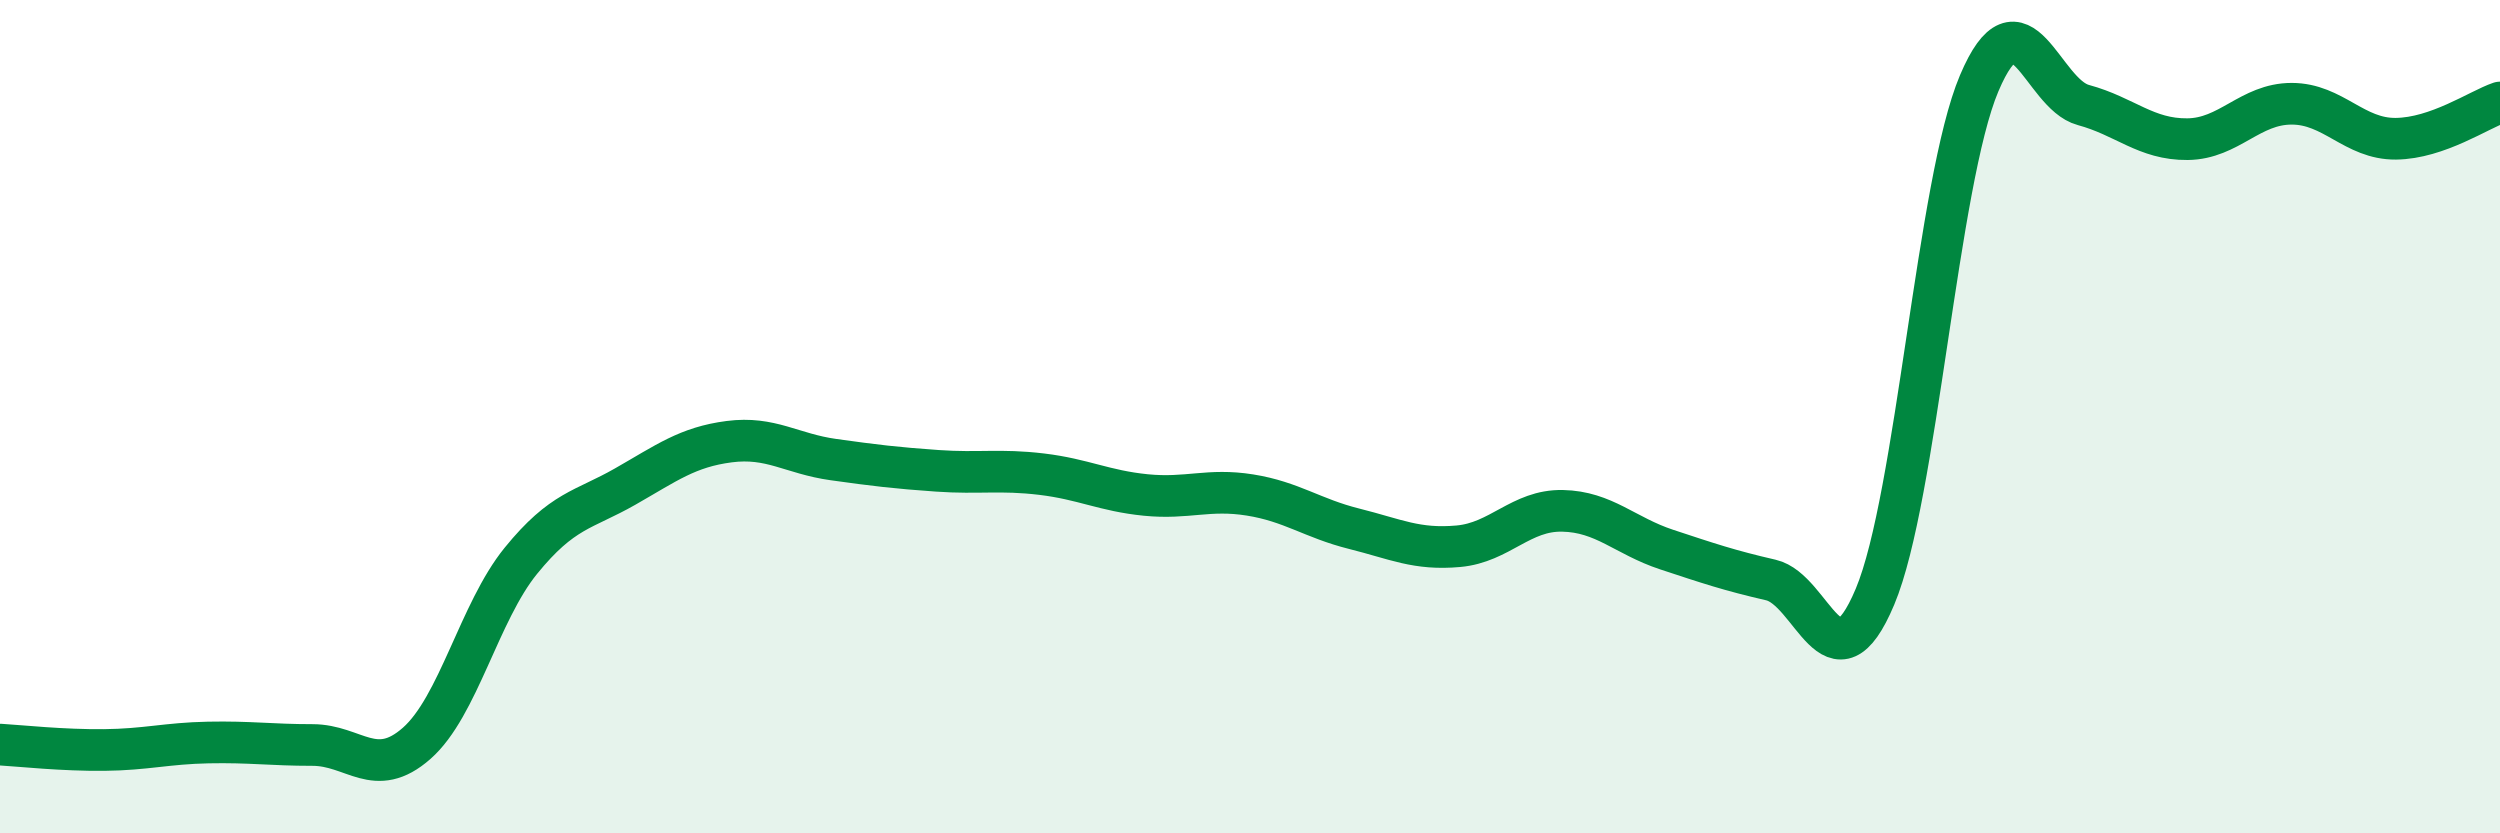
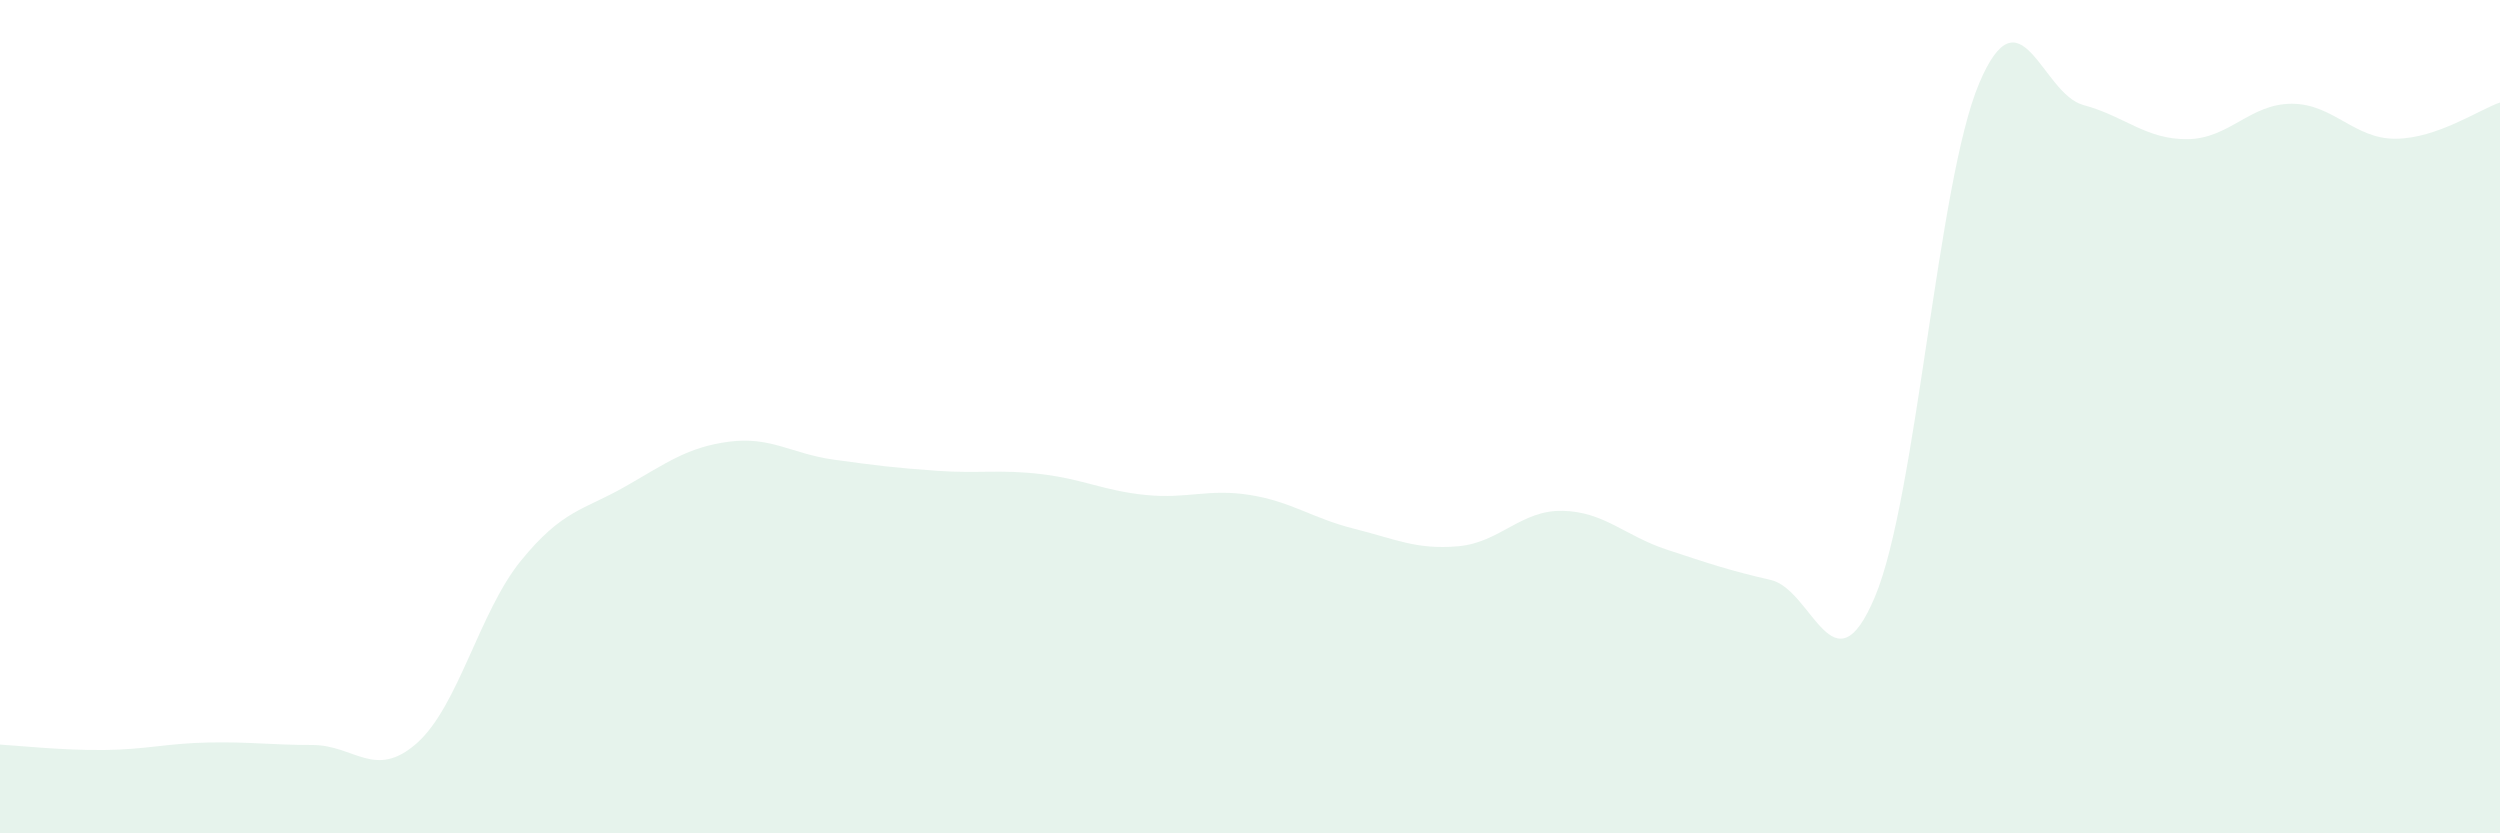
<svg xmlns="http://www.w3.org/2000/svg" width="60" height="20" viewBox="0 0 60 20">
  <path d="M 0,17.87 C 0.5,17.9 1.5,18.01 2.5,18 C 3.5,17.99 4,17.84 5,17.82 C 6,17.8 6.5,17.88 7.5,17.88 C 8.5,17.88 9,18.72 10,17.84 C 11,16.96 11.5,14.69 12.5,13.46 C 13.5,12.23 14,12.25 15,11.68 C 16,11.11 16.5,10.73 17.5,10.6 C 18.5,10.47 19,10.89 20,11.03 C 21,11.17 21.5,11.23 22.5,11.3 C 23.5,11.37 24,11.26 25,11.38 C 26,11.5 26.5,11.78 27.5,11.88 C 28.5,11.98 29,11.72 30,11.88 C 31,12.04 31.5,12.44 32.5,12.69 C 33.5,12.94 34,13.2 35,13.11 C 36,13.02 36.5,12.24 37.5,12.26 C 38.5,12.28 39,12.86 40,13.19 C 41,13.52 41.5,13.69 42.5,13.92 C 43.5,14.15 44,16.7 45,14.32 C 46,11.94 46.5,4.36 47.5,2 C 48.5,-0.36 49,2.25 50,2.52 C 51,2.79 51.5,3.35 52.5,3.34 C 53.5,3.33 54,2.49 55,2.49 C 56,2.49 56.5,3.34 57.5,3.33 C 58.5,3.32 59.5,2.63 60,2.46L60 20L0 20Z" fill="#008740" opacity="0.1" stroke-linecap="round" stroke-linejoin="round" />
-   <path d="M 0,17.87 C 0.5,17.9 1.5,18.01 2.5,18 C 3.5,17.99 4,17.84 5,17.82 C 6,17.8 6.5,17.88 7.5,17.88 C 8.5,17.88 9,18.72 10,17.84 C 11,16.96 11.5,14.69 12.5,13.46 C 13.5,12.23 14,12.25 15,11.68 C 16,11.11 16.5,10.73 17.5,10.6 C 18.5,10.47 19,10.89 20,11.03 C 21,11.17 21.5,11.23 22.5,11.3 C 23.5,11.37 24,11.26 25,11.38 C 26,11.5 26.5,11.78 27.5,11.88 C 28.5,11.98 29,11.72 30,11.88 C 31,12.04 31.5,12.44 32.5,12.69 C 33.5,12.94 34,13.2 35,13.11 C 36,13.02 36.5,12.24 37.5,12.26 C 38.5,12.28 39,12.86 40,13.19 C 41,13.52 41.5,13.69 42.5,13.92 C 43.5,14.15 44,16.7 45,14.32 C 46,11.94 46.5,4.36 47.5,2 C 48.5,-0.36 49,2.25 50,2.52 C 51,2.79 51.5,3.35 52.5,3.34 C 53.5,3.33 54,2.49 55,2.49 C 56,2.49 56.5,3.34 57.5,3.33 C 58.5,3.32 59.5,2.63 60,2.46" stroke="#008740" stroke-width="1" fill="none" stroke-linecap="round" stroke-linejoin="round" />
</svg>